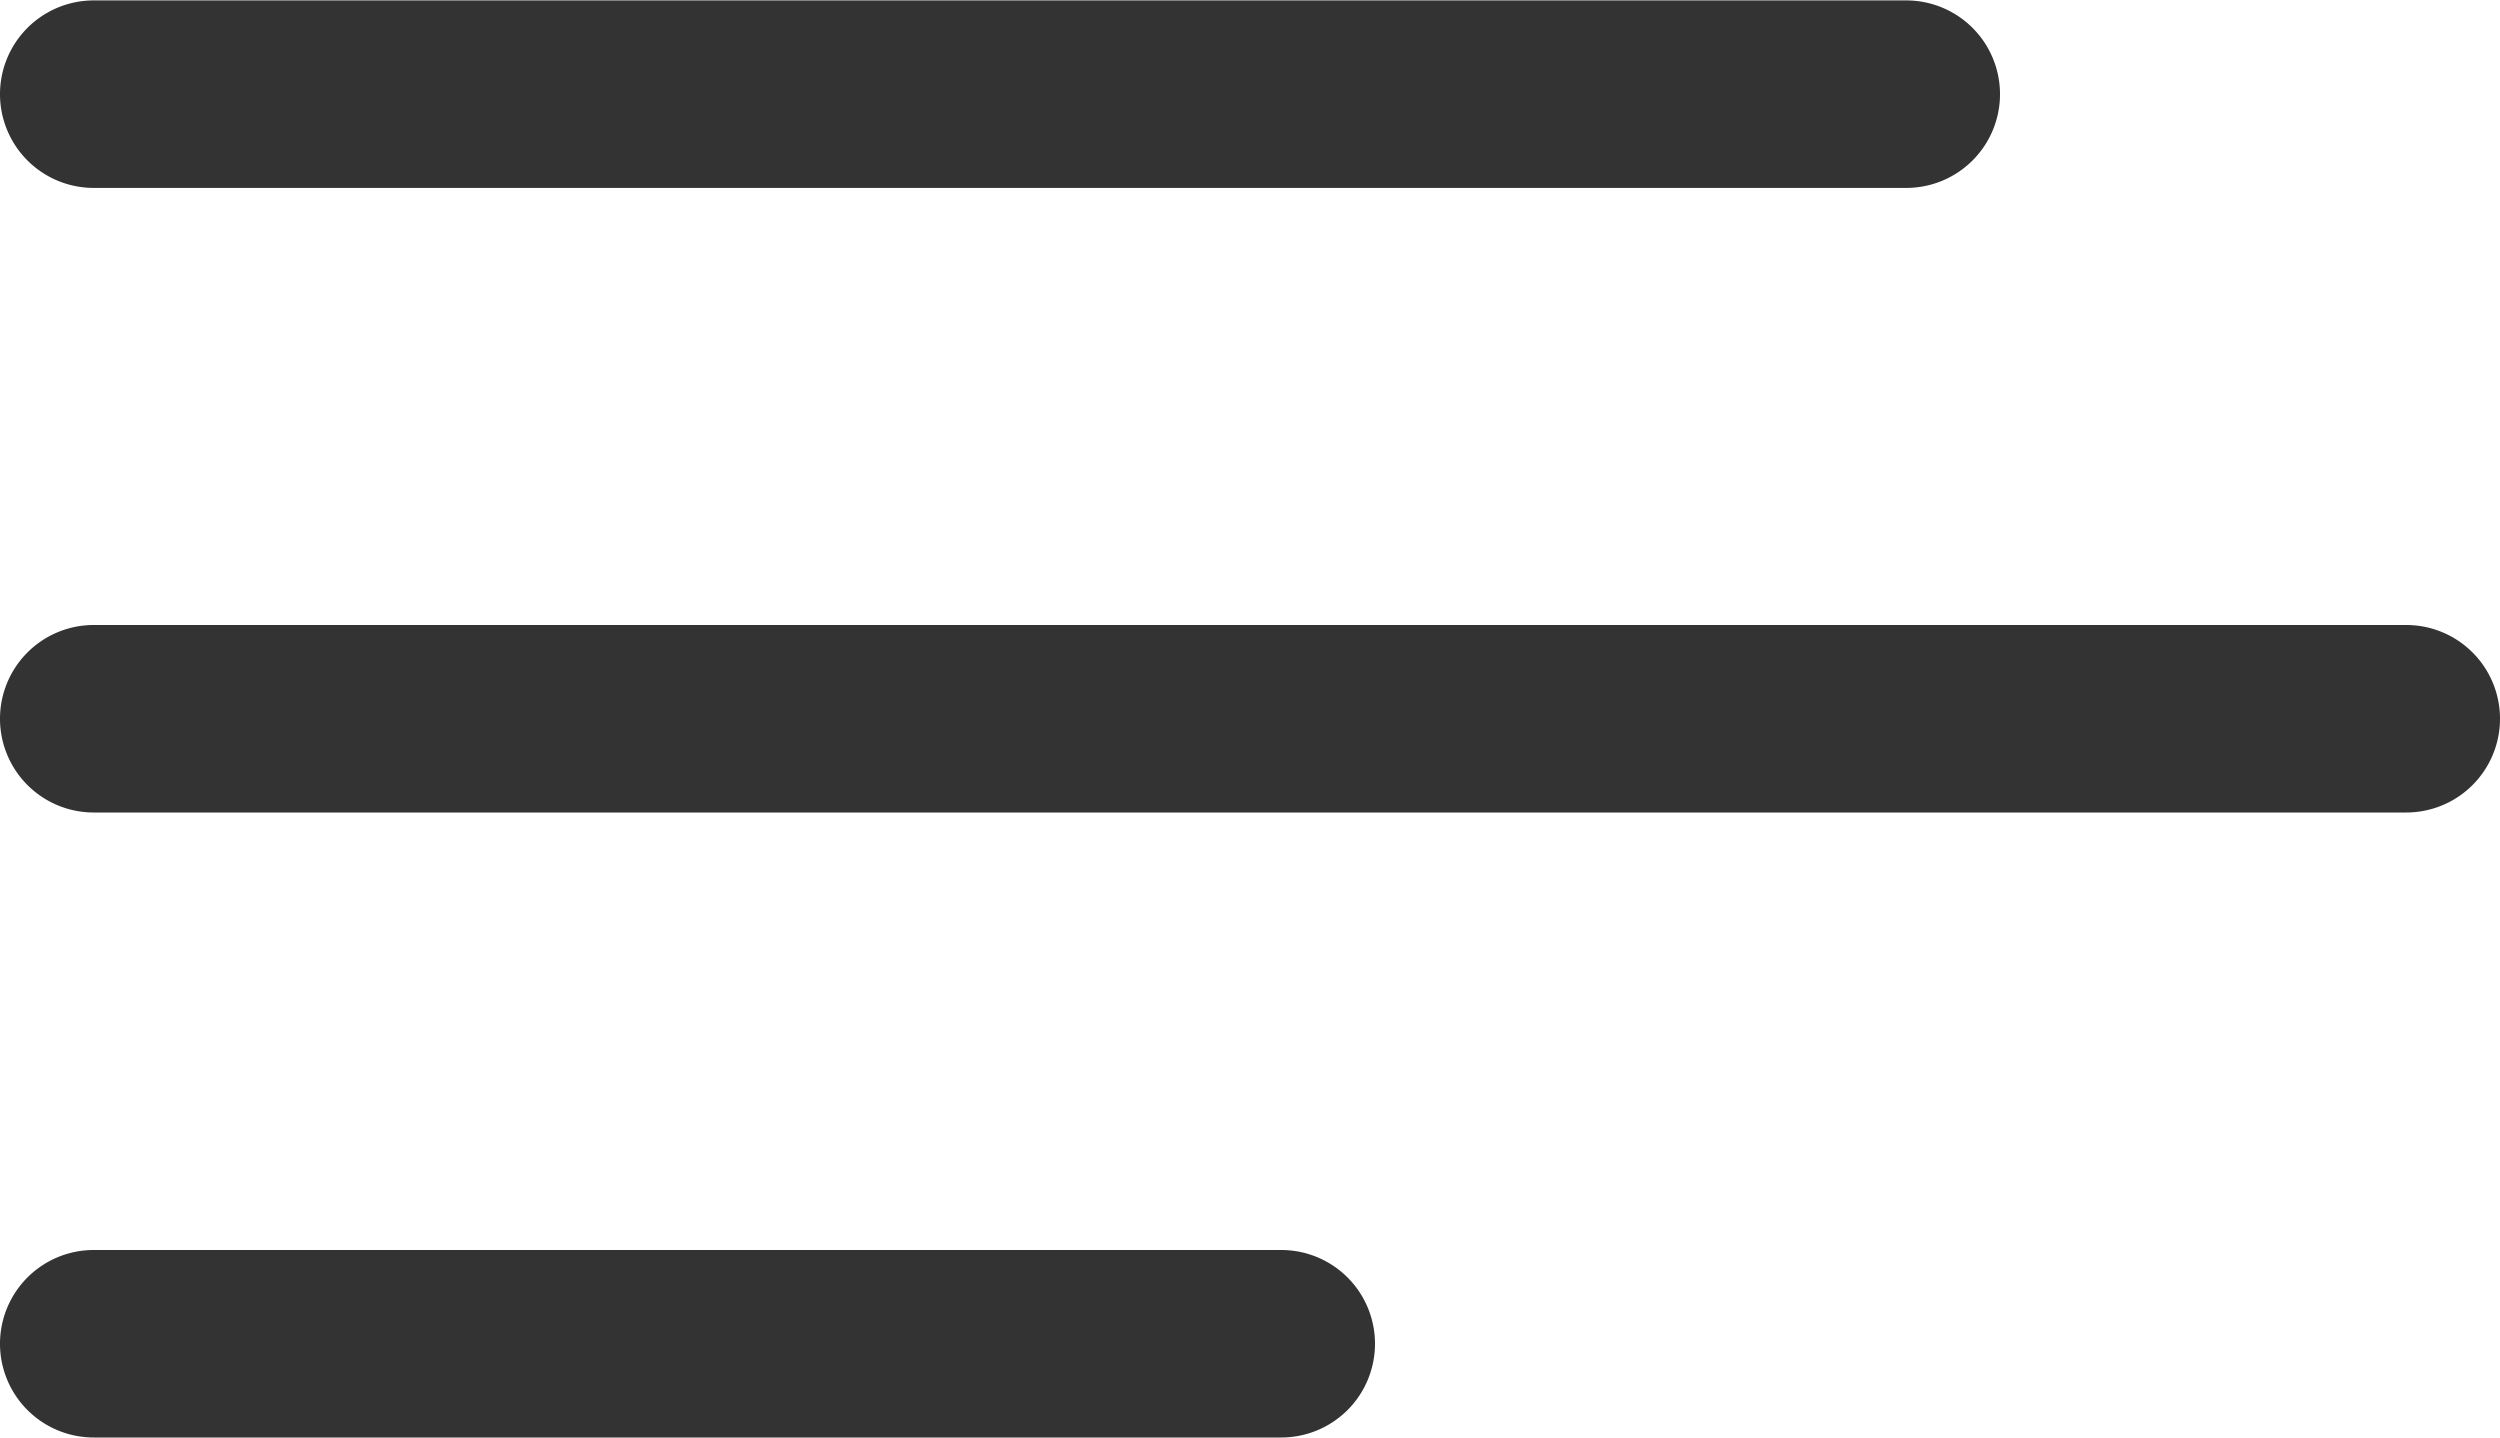
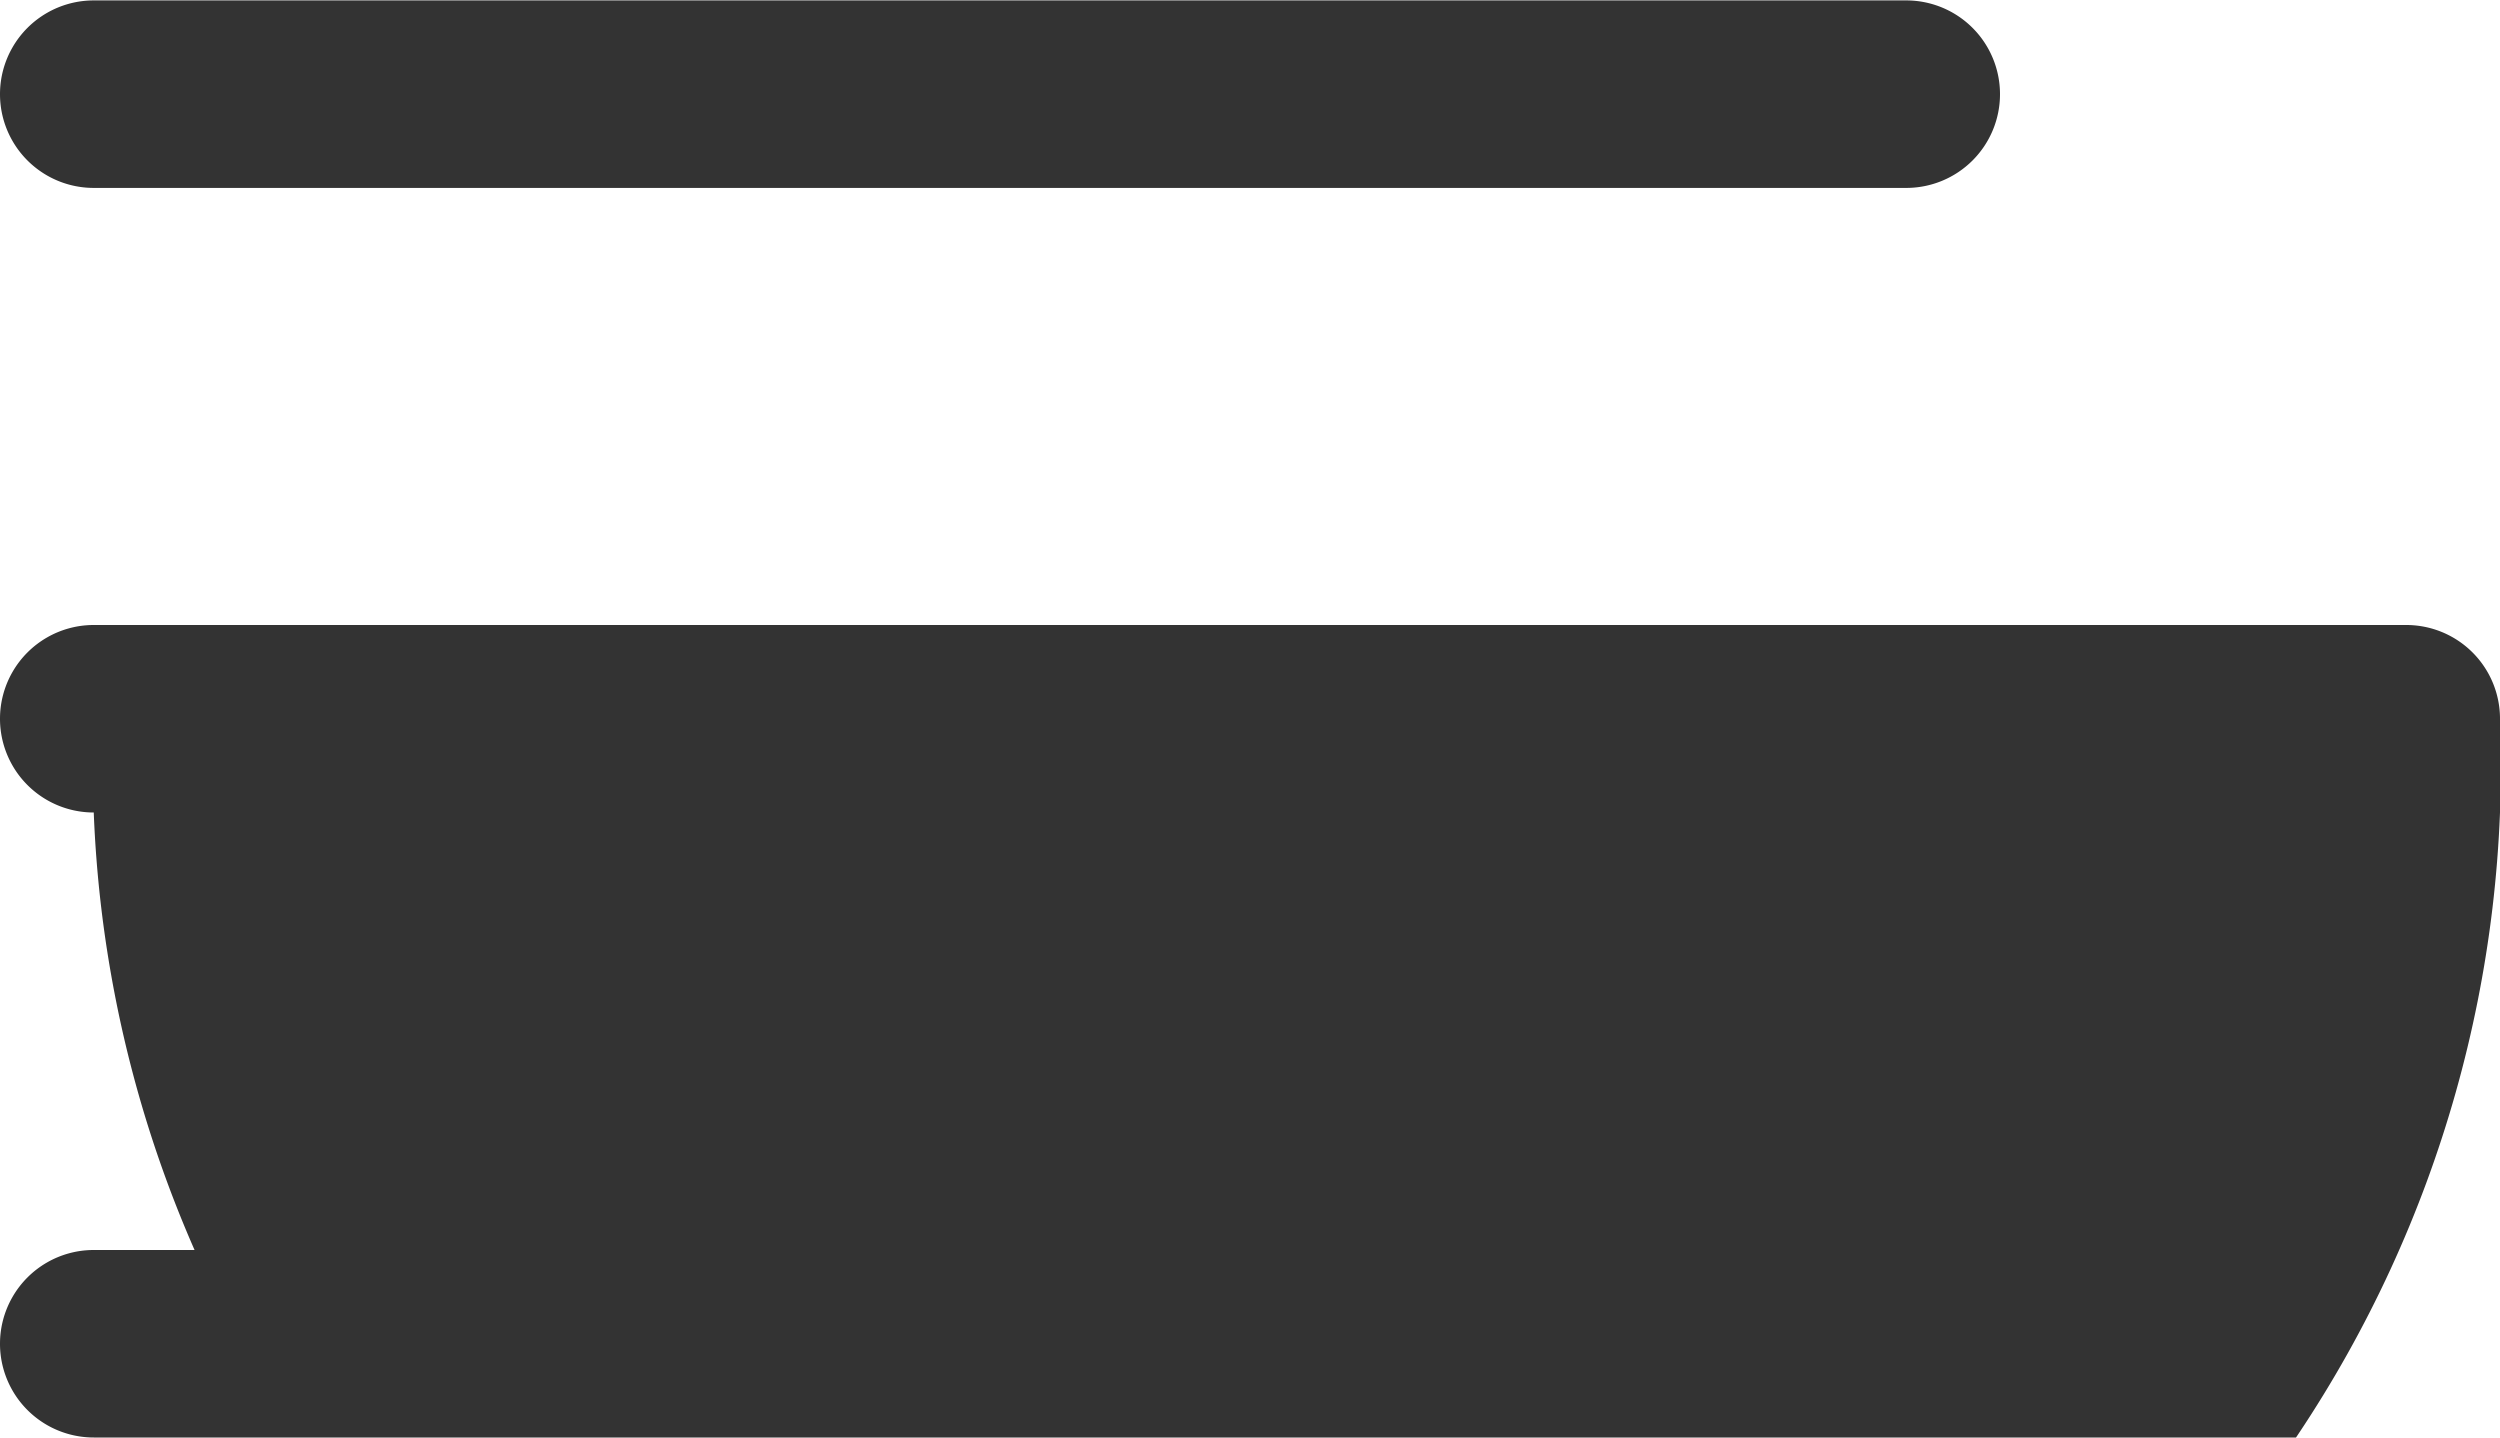
<svg xmlns="http://www.w3.org/2000/svg" width="30" height="17.25" viewBox="0 0 30 17.25">
-   <path d="M18.5,22.12a1.125,1.125,0,0,0-1.125-1.125H3.125a1.125,1.125,0,1,0,0,2.25h14.25A1.125,1.125,0,0,0,18.5,22.12ZM32,14.62a1.125,1.125,0,0,0-1.125-1.125H3.125a1.125,1.125,0,1,0,0,2.25h27.75A1.125,1.125,0,0,0,32,14.62Zm-6-7.5A1.125,1.125,0,0,0,24.875,6H3.125a1.125,1.125,0,1,0,0,2.25h21.75A1.125,1.125,0,0,0,26,7.12Z" transform="translate(-2 -5.995)" fill="#333" />
+   <path d="M18.5,22.12a1.125,1.125,0,0,0-1.125-1.125H3.125a1.125,1.125,0,1,0,0,2.25h14.25A1.125,1.125,0,0,0,18.5,22.12ZM32,14.62a1.125,1.125,0,0,0-1.125-1.125H3.125a1.125,1.125,0,1,0,0,2.25A1.125,1.125,0,0,0,32,14.62Zm-6-7.5A1.125,1.125,0,0,0,24.875,6H3.125a1.125,1.125,0,1,0,0,2.25h21.75A1.125,1.125,0,0,0,26,7.12Z" transform="translate(-2 -5.995)" fill="#333" />
</svg>